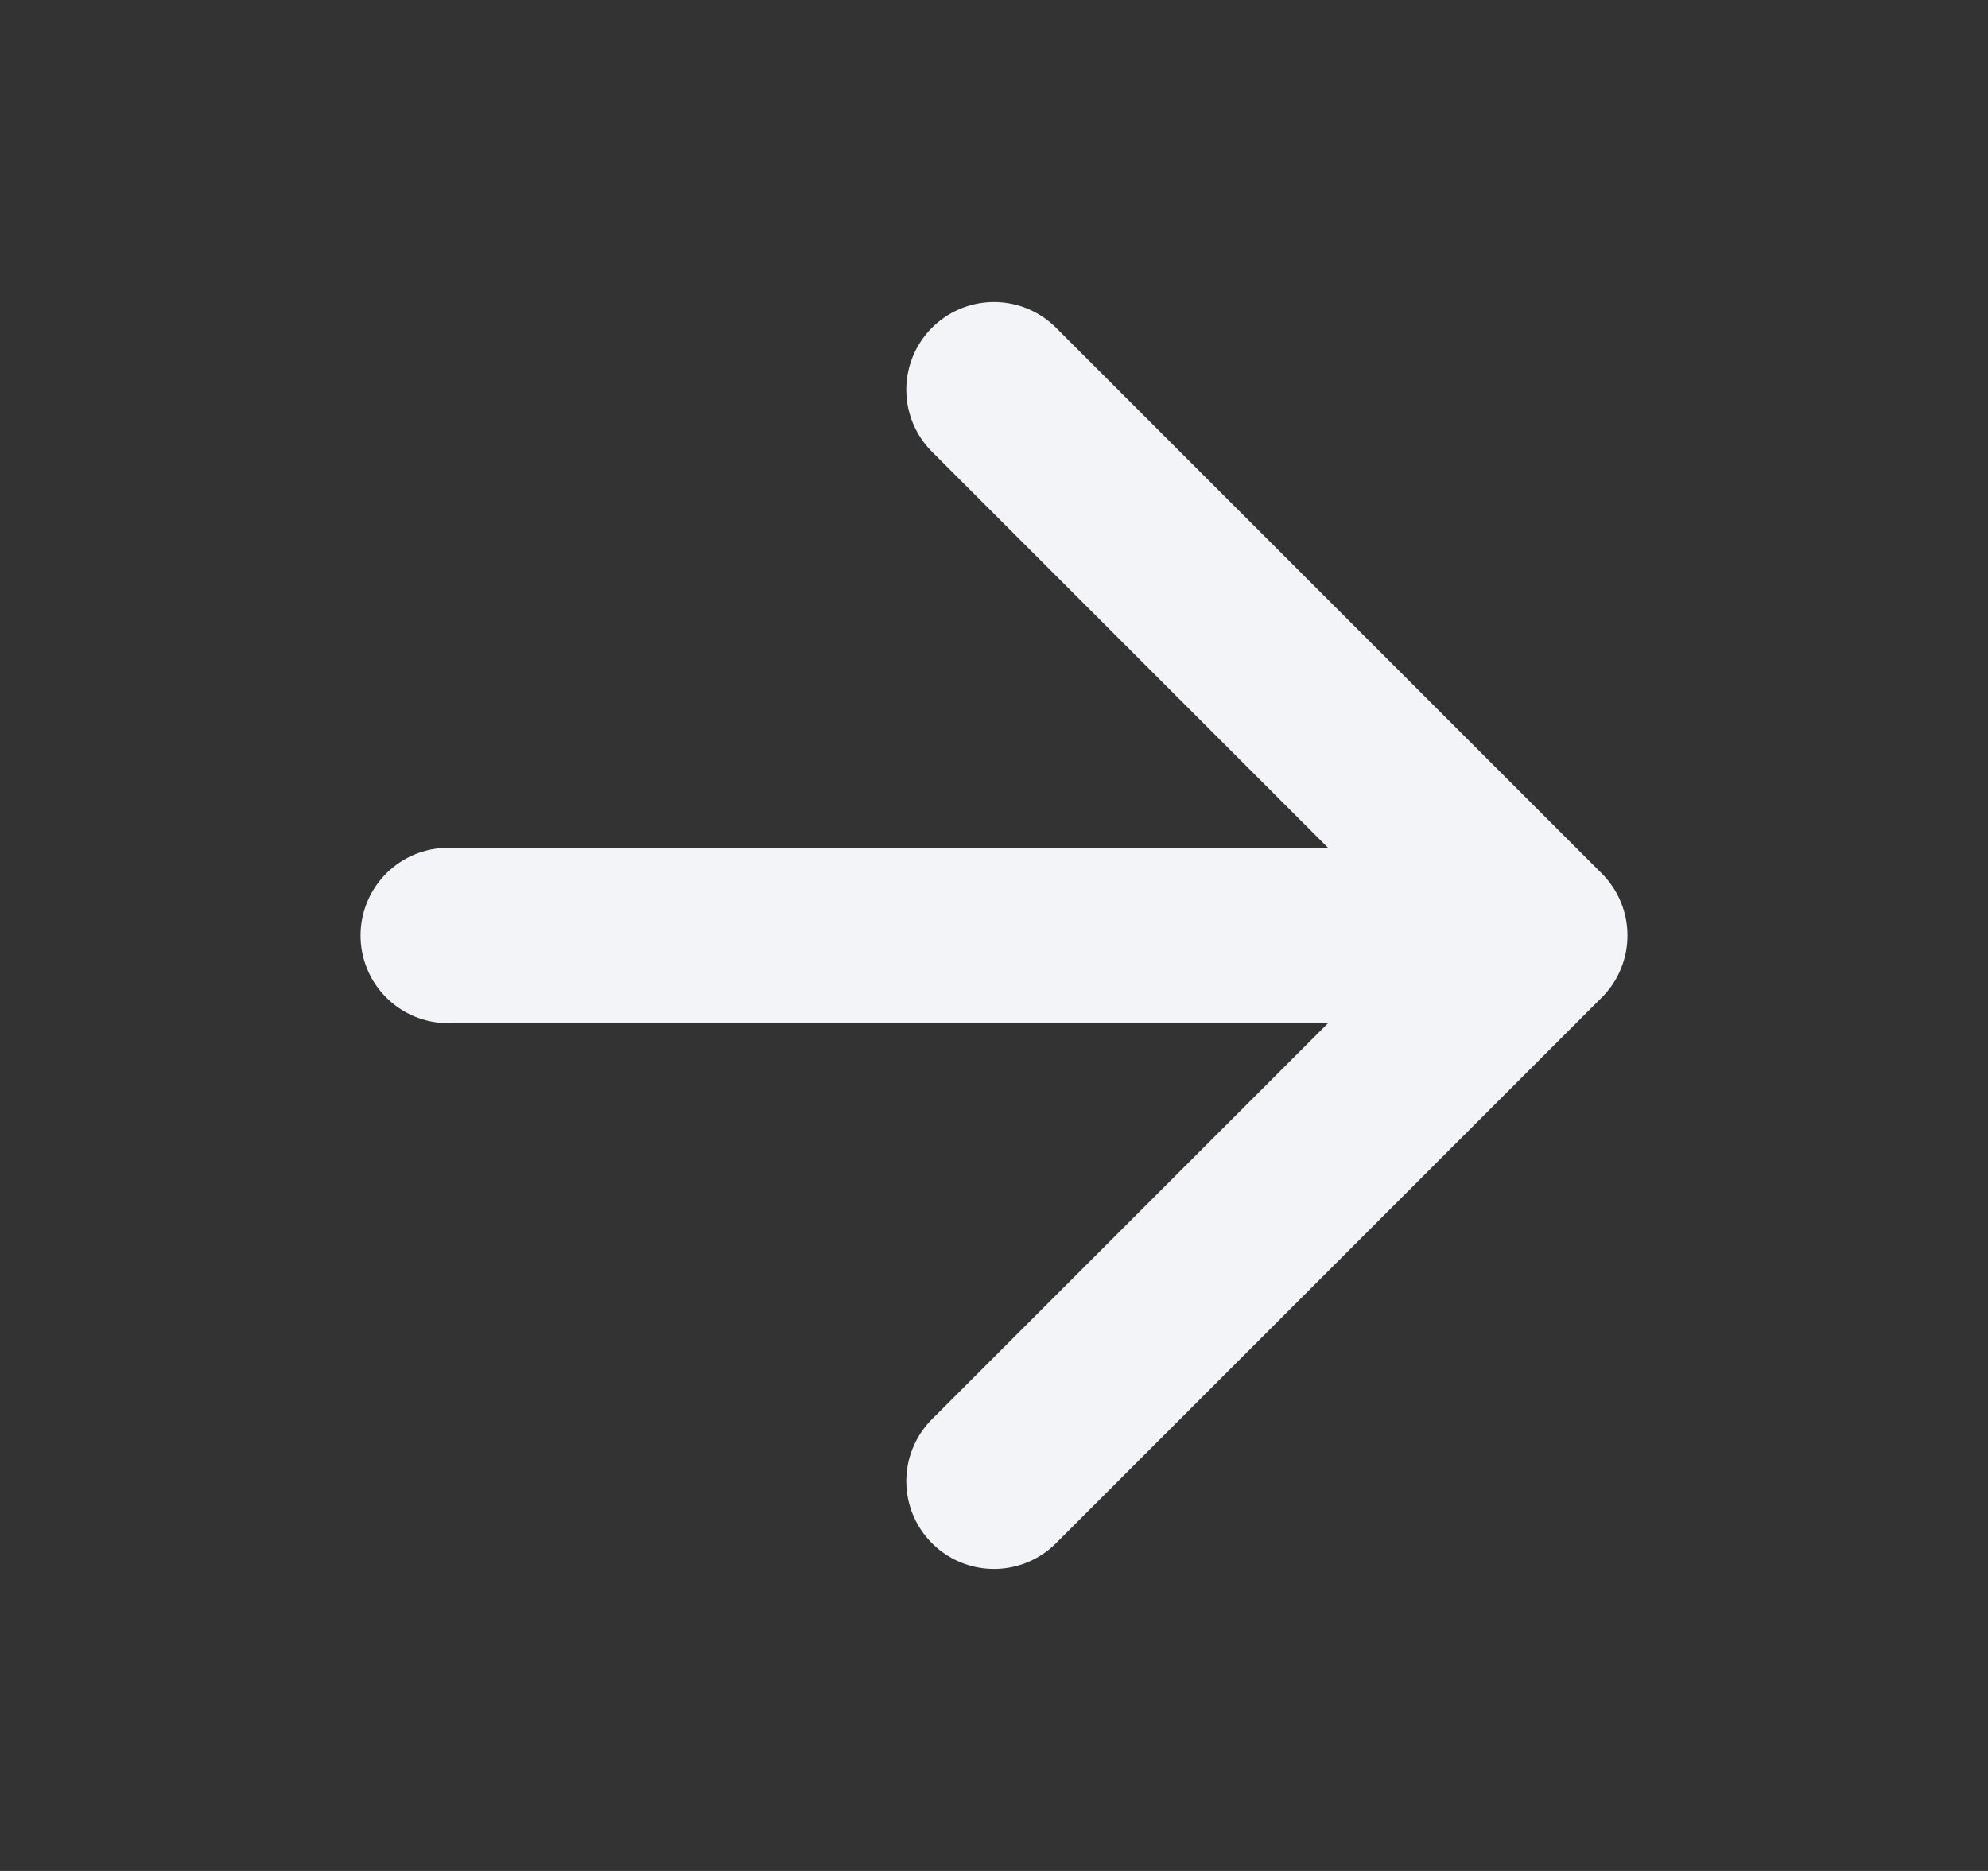
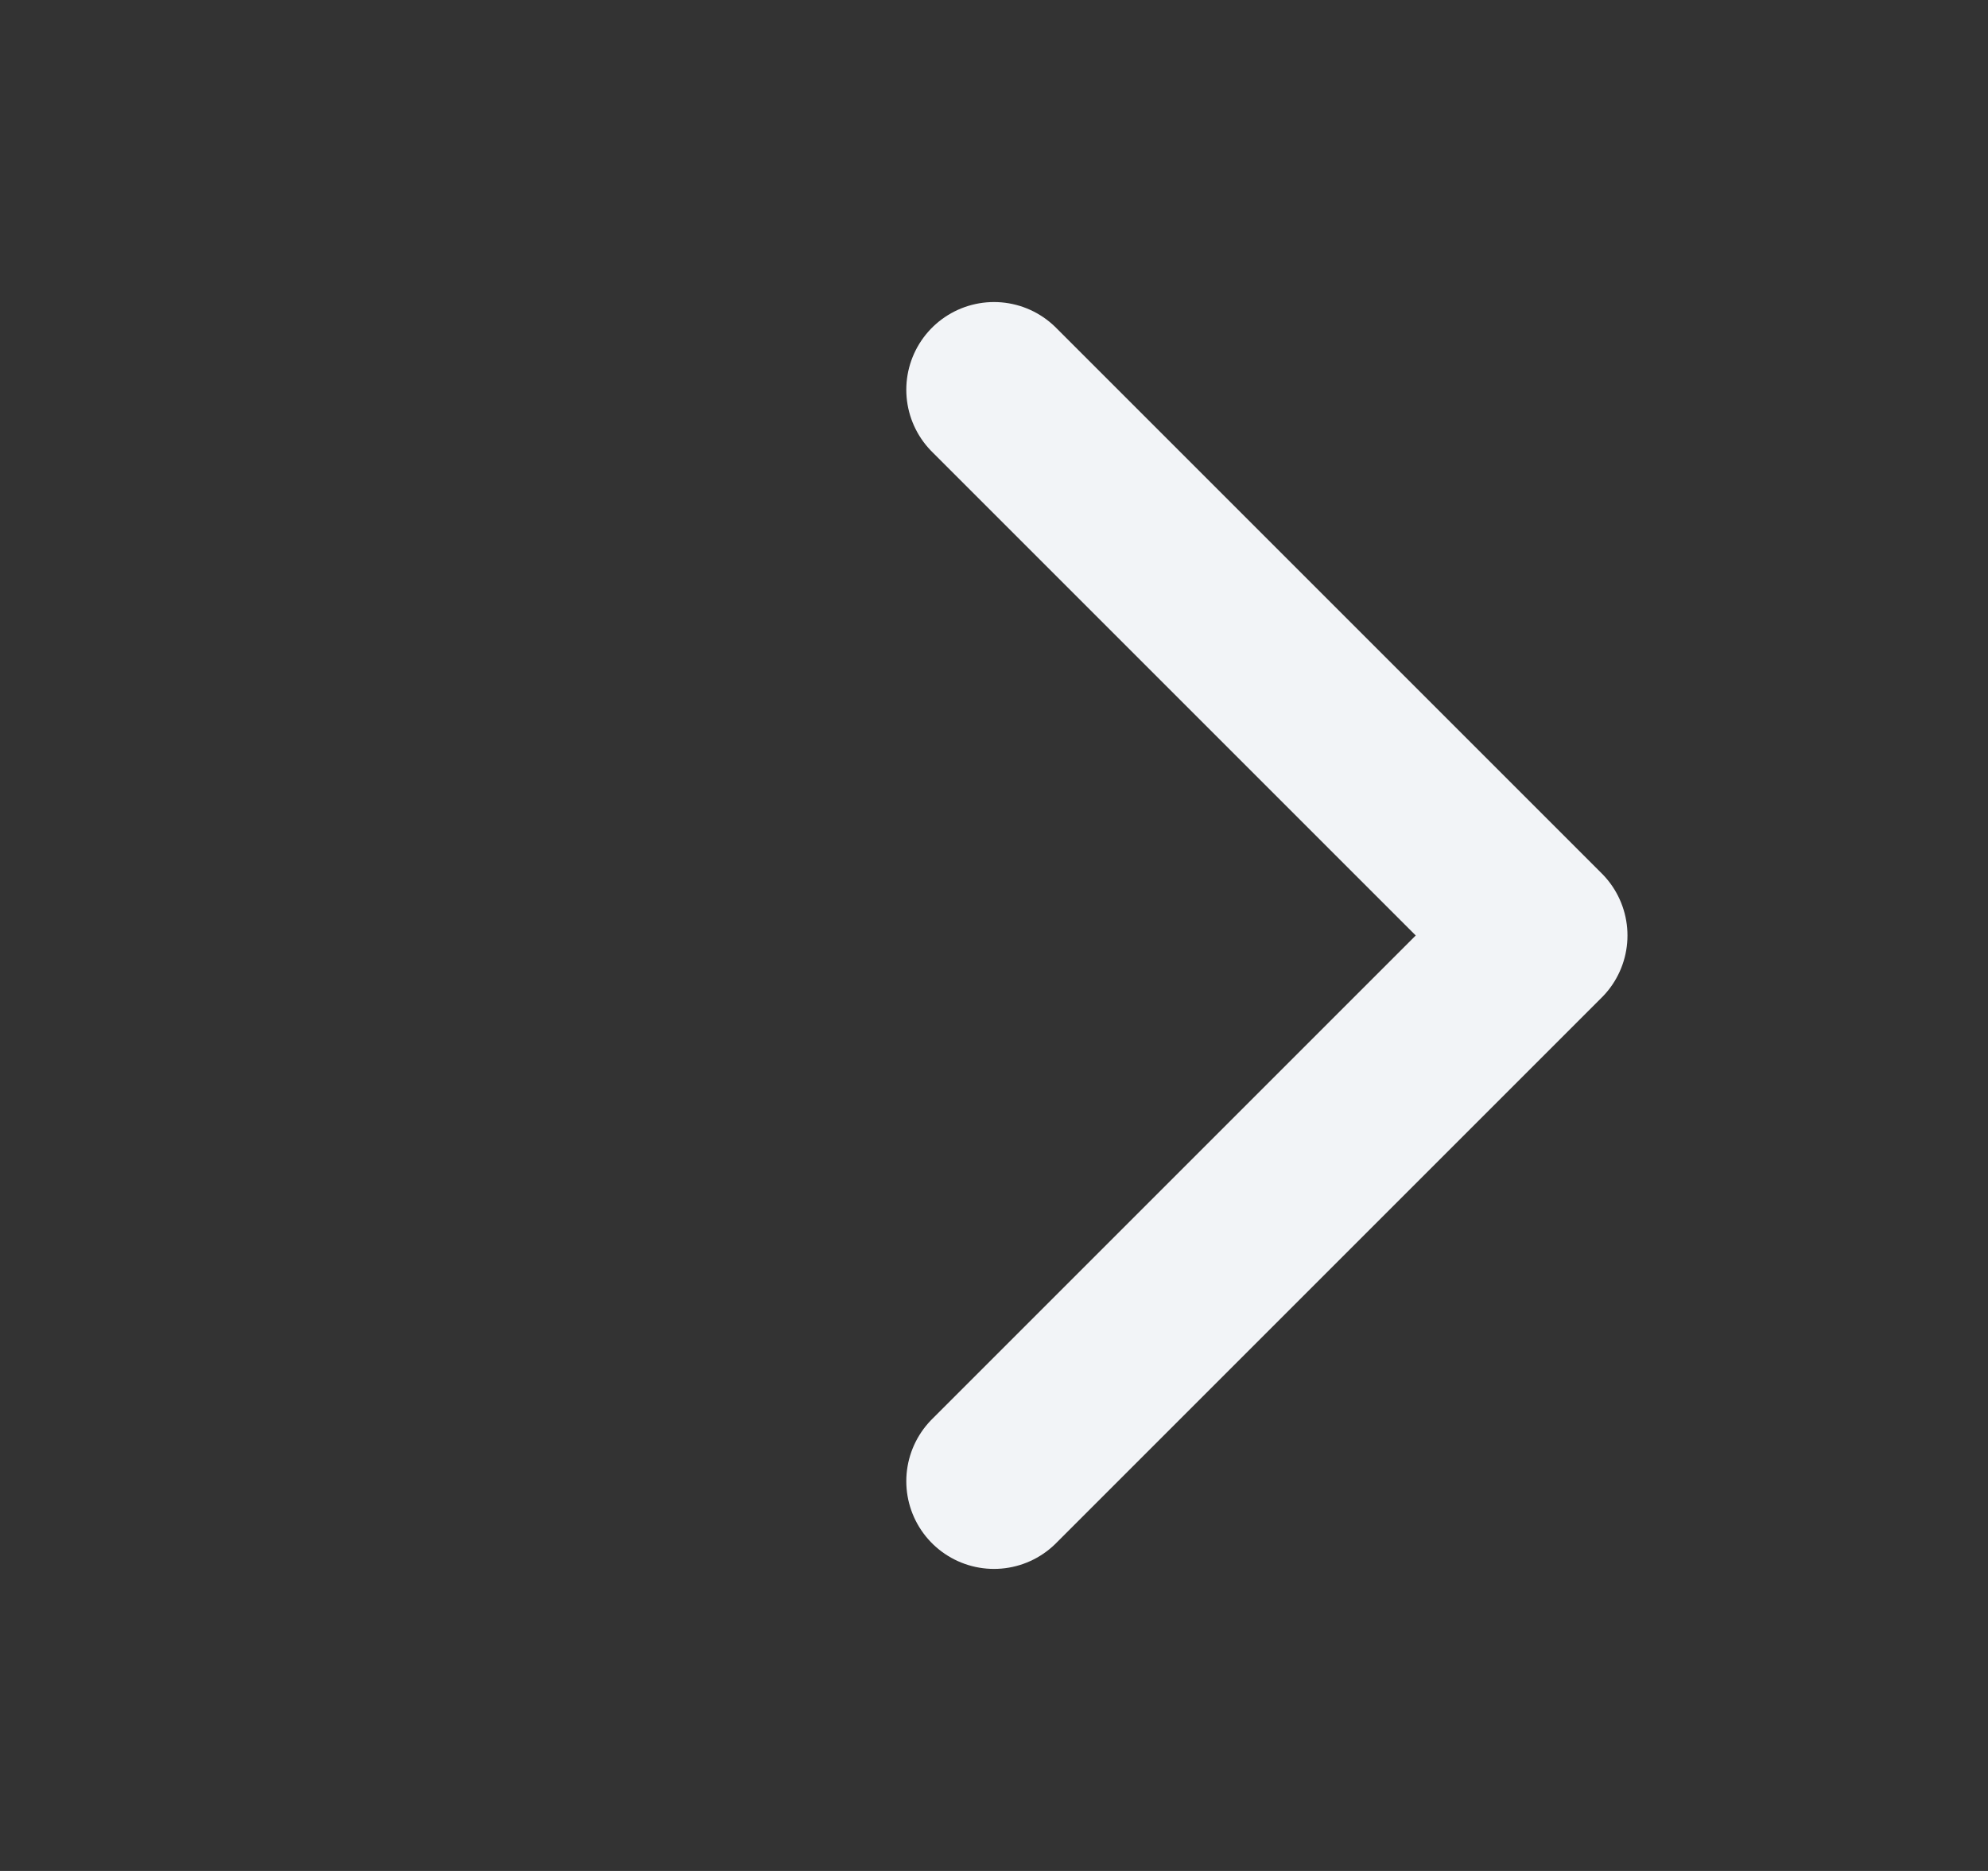
<svg xmlns="http://www.w3.org/2000/svg" width="17" height="16" viewBox="0 0 17 16" fill="none">
  <rect x="0" y="0" width="17" height="16" fill="#333333" stroke="none" />
-   <path d="M3.833 8H13.167M13.167 8L8.5 3.333M13.167 8L8.5 12.667" stroke="#F2F4F7" stroke-width="1.5" stroke-linecap="round" stroke-linejoin="round" />
+   <path d="M3.833 8M13.167 8L8.5 3.333M13.167 8L8.5 12.667" stroke="#F2F4F7" stroke-width="1.5" stroke-linecap="round" stroke-linejoin="round" />
</svg>